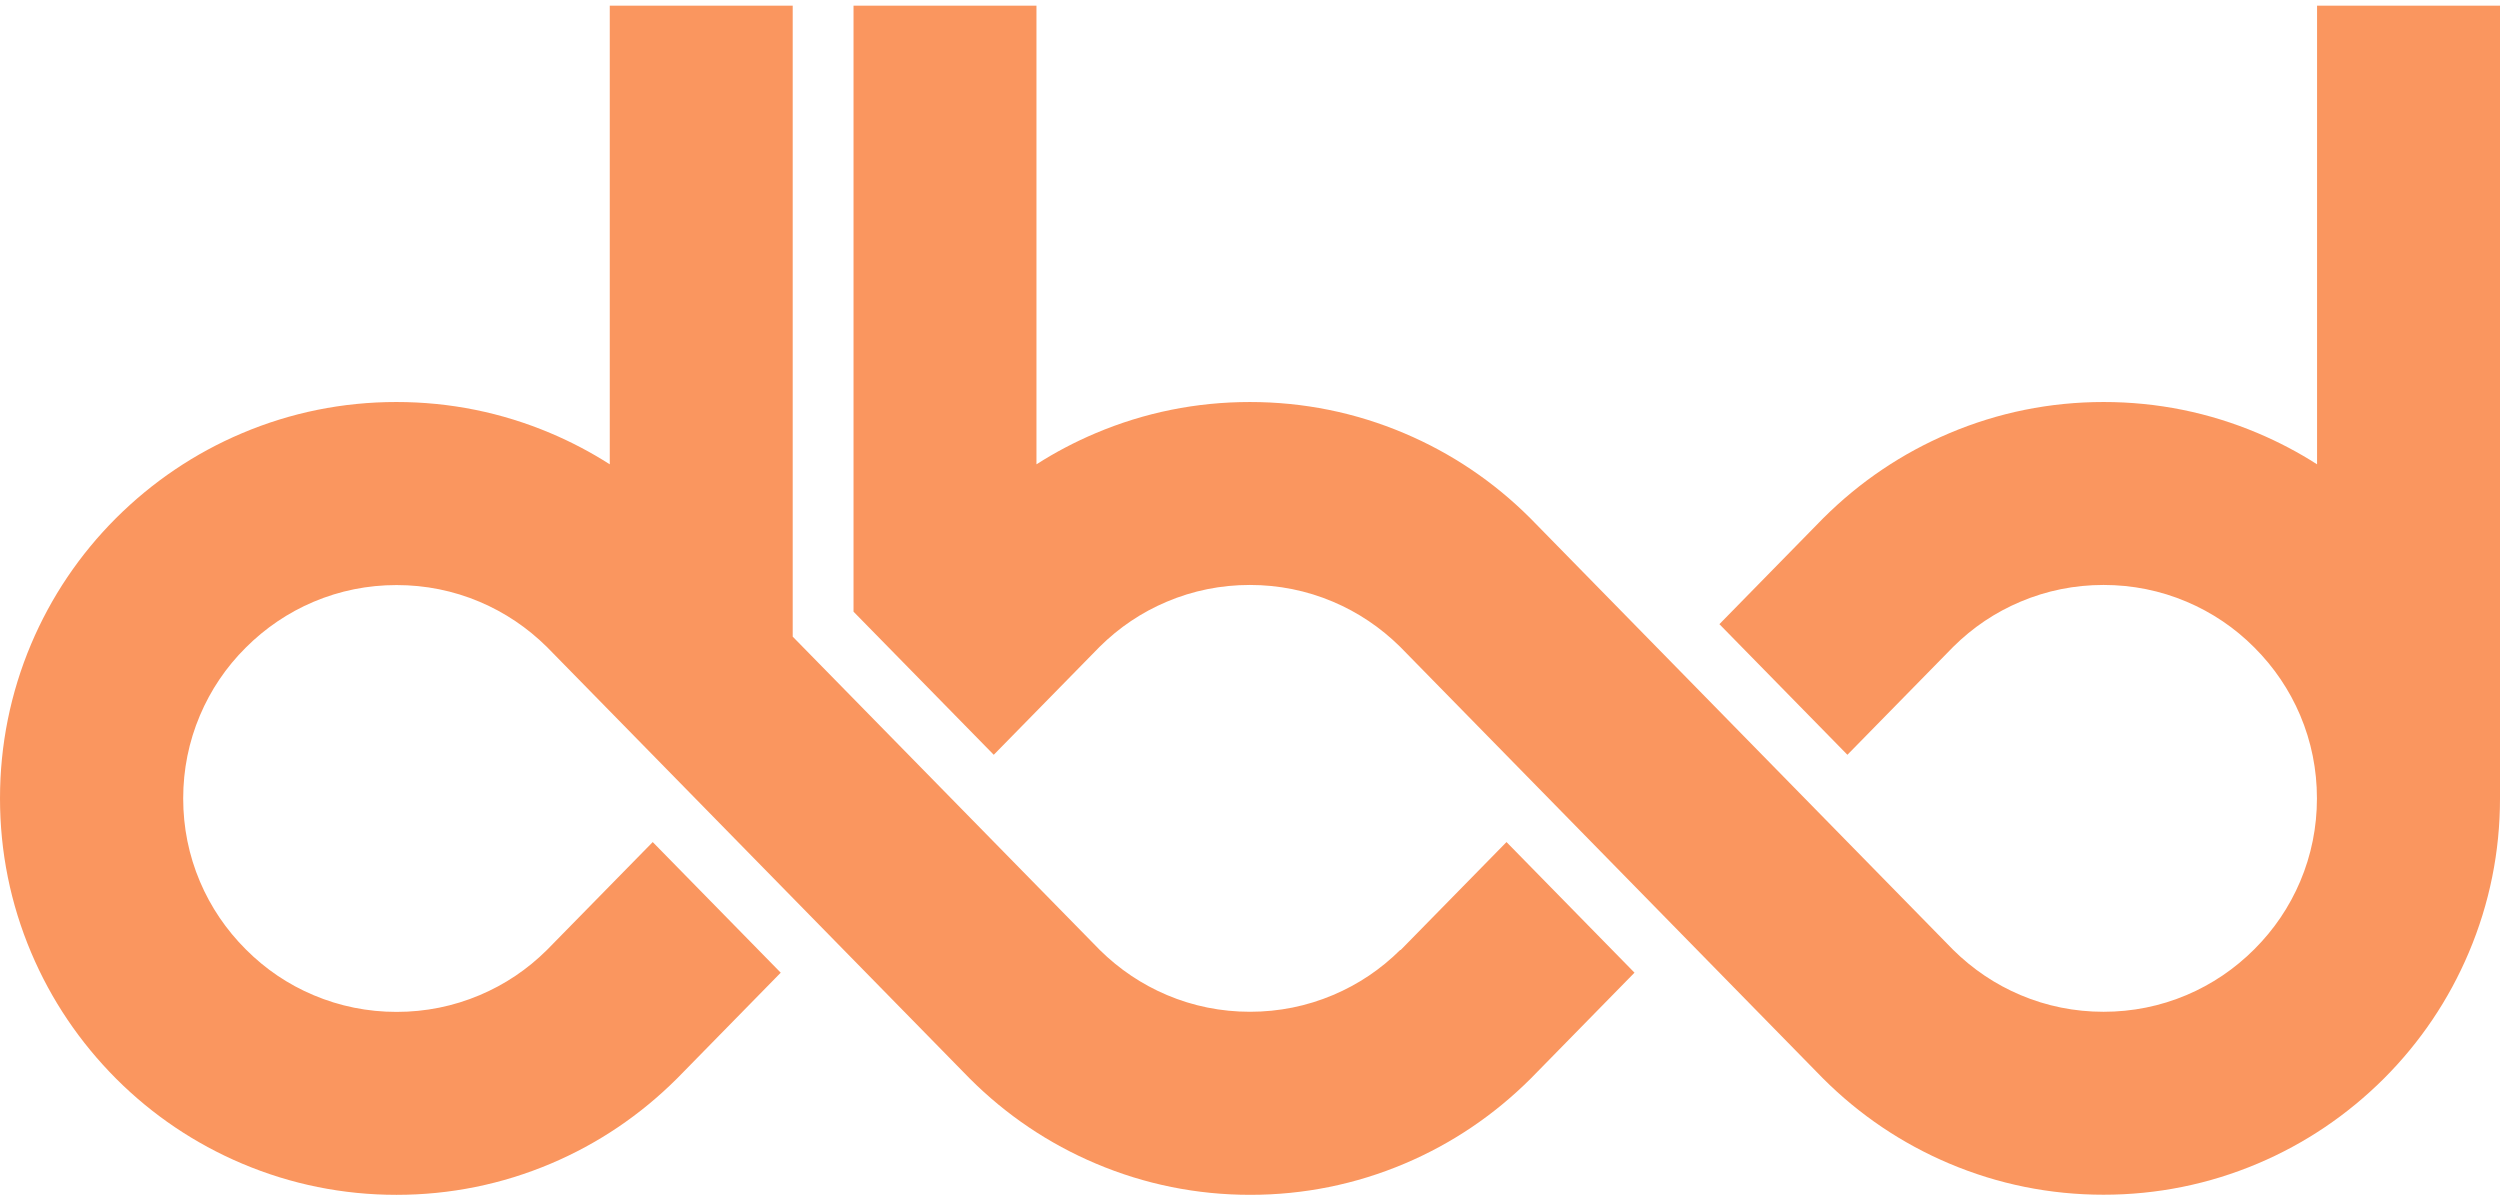
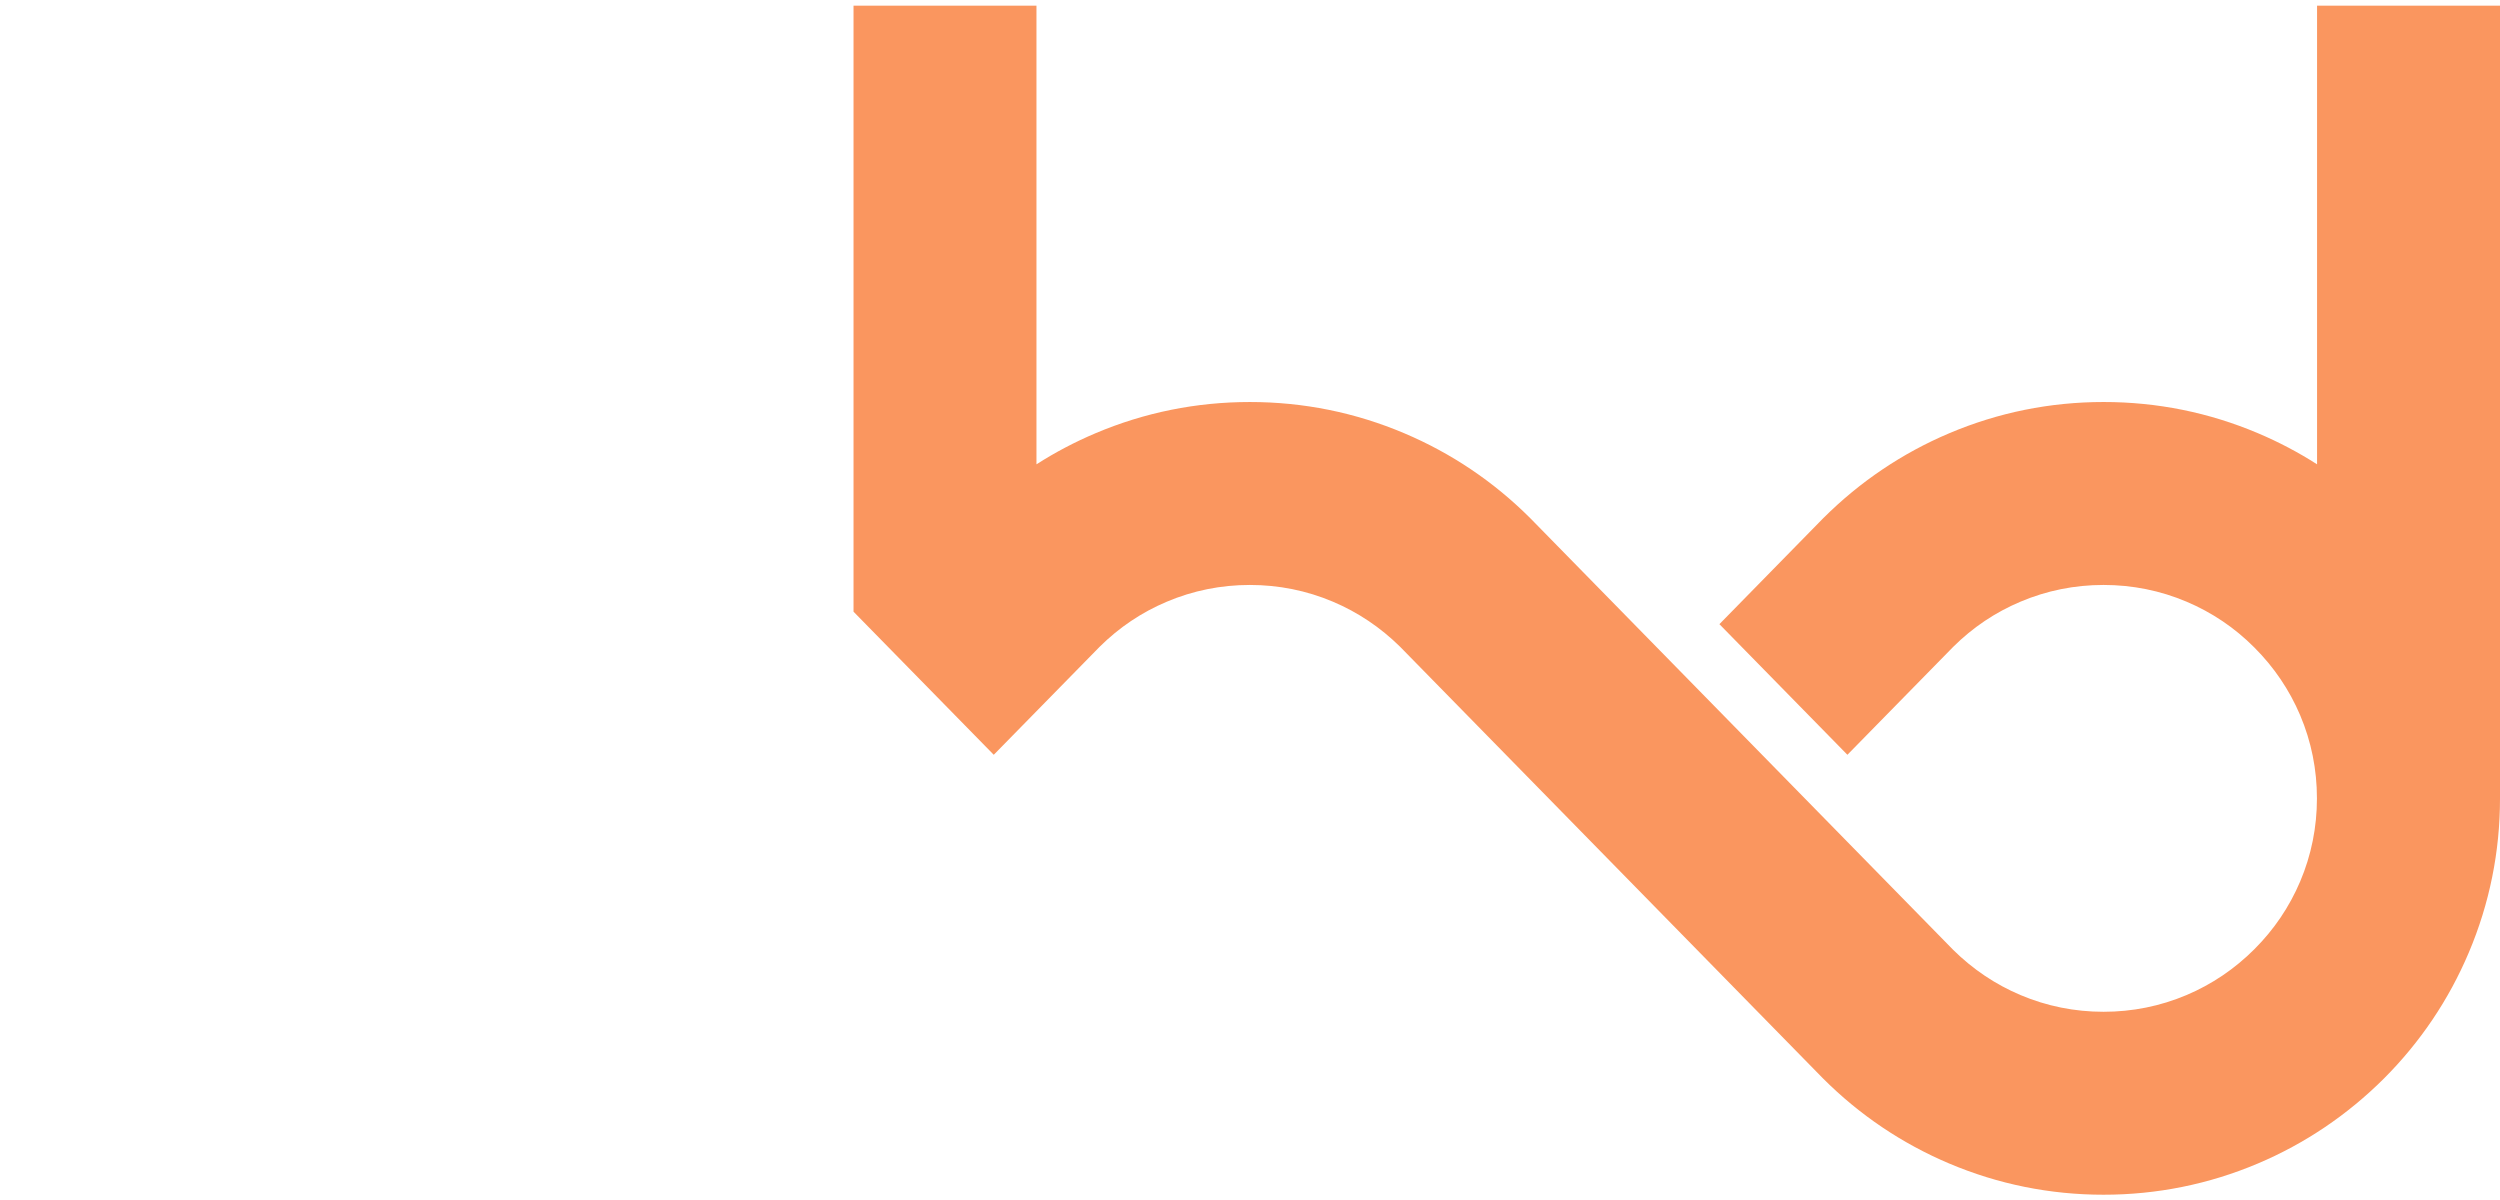
<svg xmlns="http://www.w3.org/2000/svg" viewBox="-0.1 -0.06 200.2 95.23" width="202" height="97">
  <style>		.s0 { fill: #fa965f } 	</style>
  <g id="Layer 1">
-     <path class="s0" d="m112.03 75.56q-2.35 2.33-5.38 3.61c-2.1 0.89-4.34 1.34-6.65 1.34-2.31 0-4.55-0.45-6.65-1.34-2.01-0.85-3.82-2.07-5.38-3.61l-24.59-25.09v-50.53h-14.65v36.73q-2.25-1.44-4.73-2.49c-3.92-1.66-8.07-2.5-12.36-2.5-4.29 0-8.44 0.84-12.36 2.5-3.78 1.6-7.17 3.89-10.09 6.8-2.91 2.91-5.2 6.31-6.8 10.09-1.65 3.91-2.49 8.07-2.49 12.35 0 4.28 0.84 8.44 2.5 12.36 1.6 3.78 3.89 7.17 6.8 10.09 2.91 2.91 6.31 5.2 10.09 6.8 3.92 1.66 8.08 2.5 12.36 2.5 4.28 0 8.44-0.84 12.36-2.5 3.78-1.6 7.17-3.89 10.09-6.8q0.02-0.03 0.05-0.05l8.27-8.44-10.25-10.46-8.48 8.65q-2.35 2.33-5.38 3.61c-2.1 0.89-4.34 1.34-6.65 1.34-2.31 0-4.55-0.45-6.65-1.34q-3.06-1.29-5.43-3.67c-1.57-1.57-2.81-3.4-3.67-5.43-0.89-2.1-1.34-4.34-1.34-6.65 0-2.31 0.45-4.55 1.34-6.65 0.86-2.03 2.09-3.86 3.67-5.43 1.57-1.57 3.4-2.81 5.43-3.67 2.1-0.89 4.34-1.34 6.65-1.34 2.31 0 4.55 0.45 6.65 1.34 2.01 0.85 3.82 2.07 5.38 3.61l33.83 34.53c0 0 0.03 0.04 0.05 0.05 2.91 2.91 6.31 5.2 10.09 6.8 3.92 1.66 8.08 2.5 12.36 2.5 4.28 0 8.44-0.84 12.36-2.5 3.78-1.6 7.17-3.89 10.09-6.8q0.02-0.03 0.05-0.05l8.27-8.44-10.25-10.46-8.48 8.65z" />
    <path class="s0" d="m185.45-0.06v36.73q-2.25-1.44-4.73-2.49c-3.92-1.66-8.07-2.5-12.36-2.5-4.29 0-8.44 0.84-12.36 2.5-3.78 1.6-7.17 3.89-10.09 6.8q-0.02 0.03-0.05 0.05l-8.27 8.44 10.25 10.46 8.48-8.65q2.35-2.33 5.38-3.61c2.1-0.89 4.34-1.34 6.65-1.34 2.31 0 4.55 0.45 6.65 1.34 2.03 0.86 3.86 2.09 5.43 3.67 1.57 1.57 2.81 3.4 3.67 5.43 0.89 2.1 1.34 4.34 1.34 6.65 0 2.31-0.45 4.55-1.34 6.65q-1.3 3.06-3.67 5.43c-1.57 1.57-3.4 2.81-5.43 3.67-2.1 0.89-4.34 1.34-6.65 1.34-2.31 0-4.55-0.45-6.65-1.34-2.01-0.85-3.82-2.07-5.38-3.61l-33.83-34.53c0 0-0.03-0.04-0.05-0.05-2.91-2.91-6.31-5.2-10.09-6.8-3.92-1.66-8.07-2.5-12.36-2.5-4.29 0-8.44 0.84-12.36 2.5q-2.48 1.05-4.73 2.49v-36.73h-14.65v48.53l11.23 11.46 8.48-8.65q2.35-2.33 5.38-3.61c2.1-0.89 4.34-1.34 6.65-1.34 2.31 0 4.55 0.45 6.65 1.34 2.01 0.85 3.82 2.07 5.38 3.61l33.83 34.53c0 0 0.03 0.04 0.05 0.05 2.91 2.91 6.31 5.2 10.09 6.8 3.92 1.66 8.08 2.5 12.36 2.5 4.28 0 8.44-0.84 12.36-2.5 3.78-1.6 7.17-3.89 10.09-6.8 2.91-2.91 5.2-6.31 6.8-10.09 1.66-3.92 2.5-8.07 2.5-12.36v-63.47z" />
  </g>
</svg>